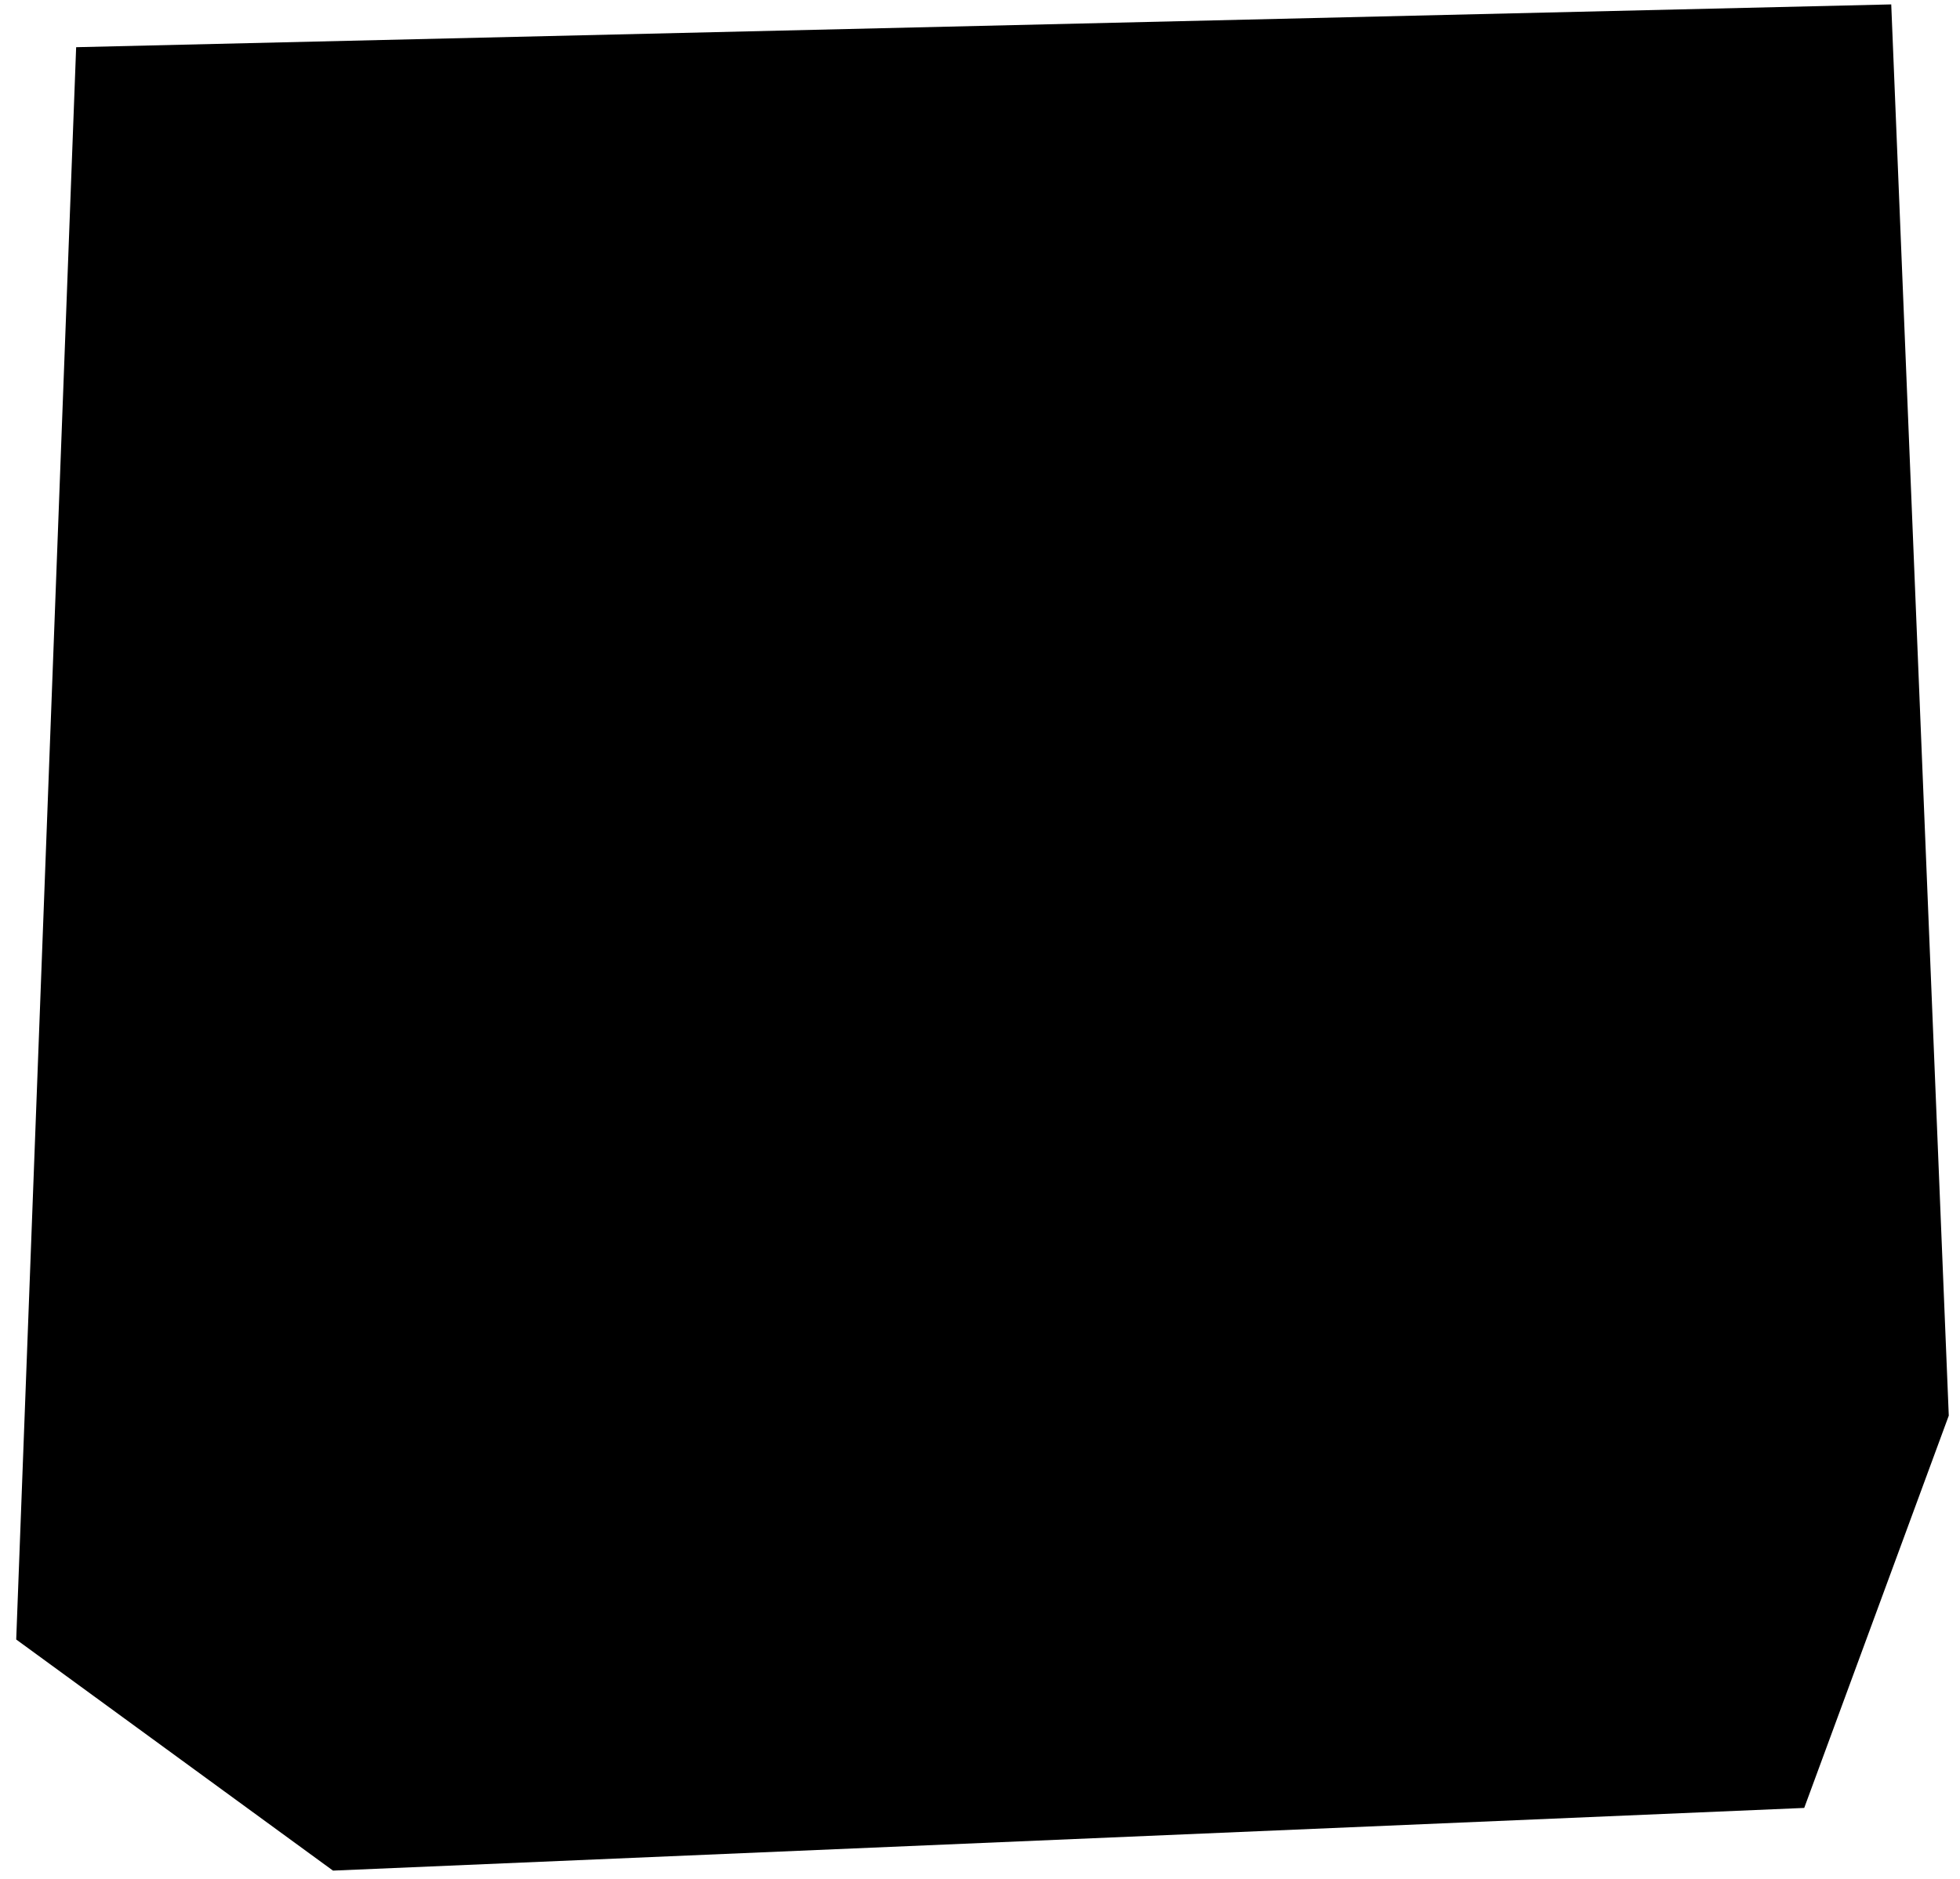
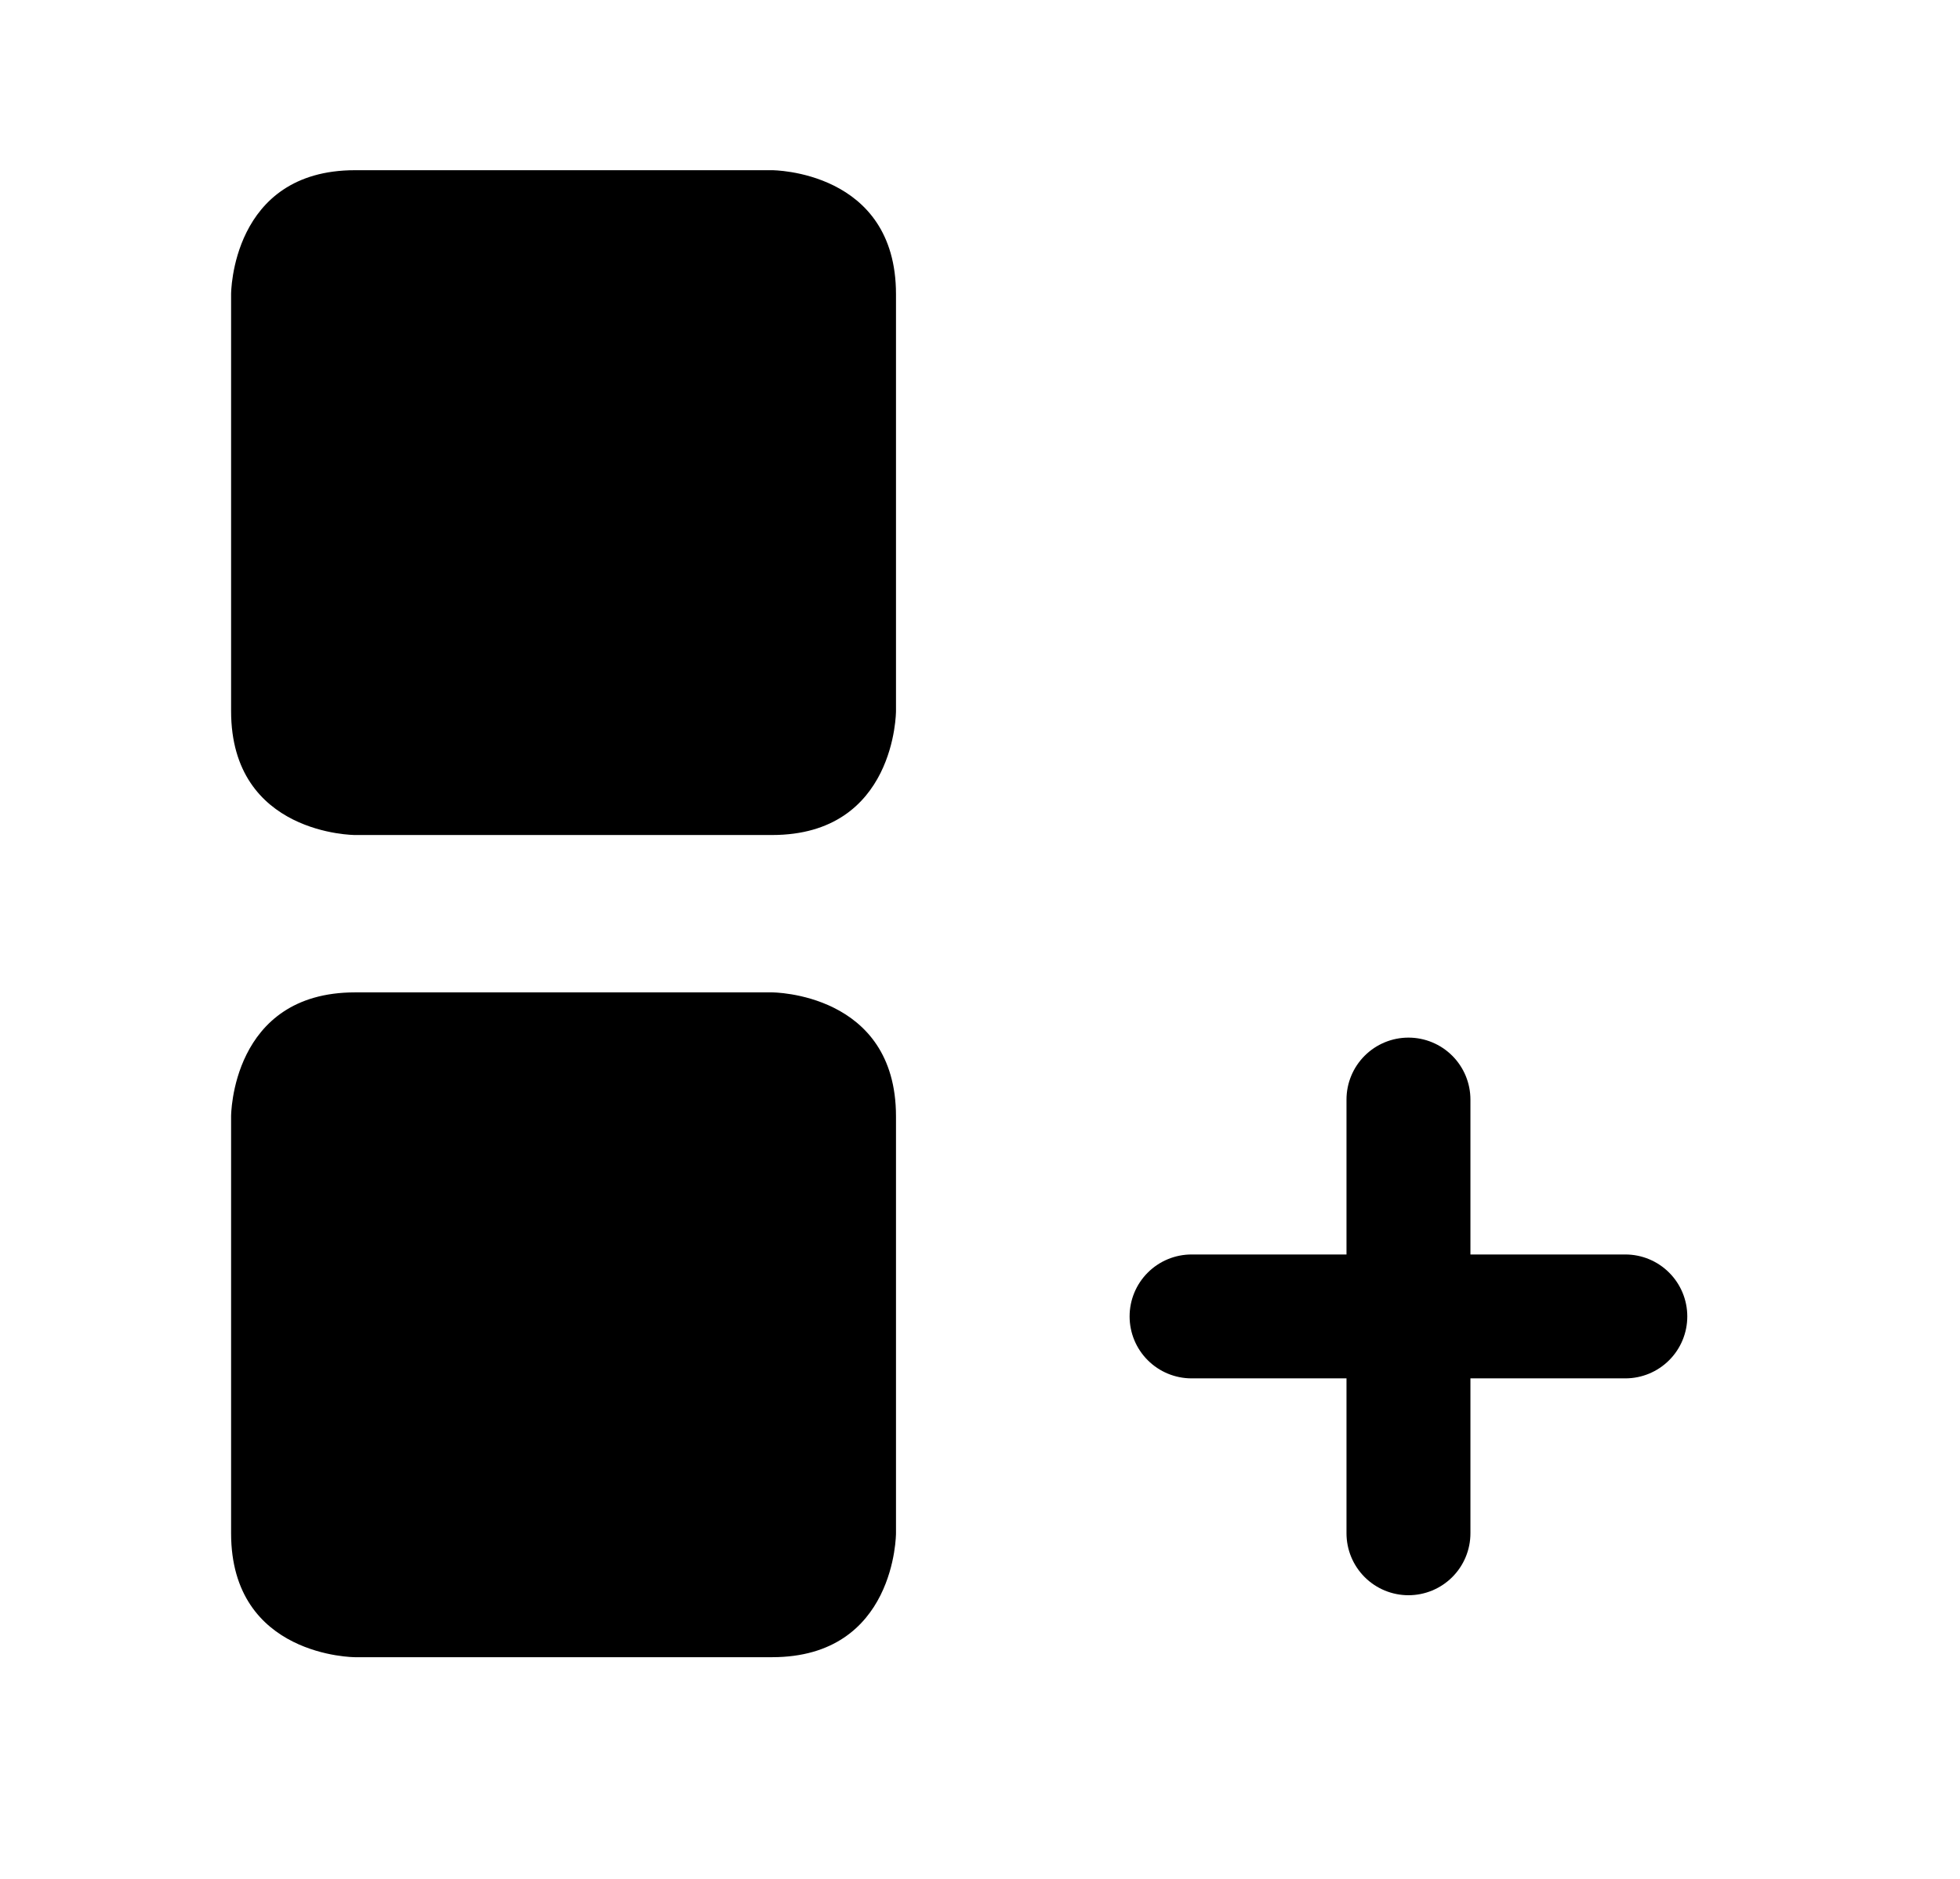
<svg xmlns="http://www.w3.org/2000/svg" width="73" height="70" viewBox="0 0 73 70" fill="none">
-   <path d="M0.604 61.071L2.836 1.758L70.439 0.164L72.582 52.732L67.198 67.345L12.402 69.68L0.604 61.071Z" fill="#BBFF6F" style="fill:#BBFF6F;fill:color(display-p3 0.733 1 0.435);fill-opacity:1;" />
  <g clip-path="url(#clip0_540_3145)">
    <path d="M13.223 6.34H28.756C28.756 6.34 33.371 6.34 33.371 10.956V26.488C33.371 26.488 33.371 31.104 28.756 31.104H13.223C13.223 31.104 8.607 31.104 8.607 26.488V10.956C8.607 10.956 8.607 6.34 13.223 6.34Z" fill="black" style="fill:black;fill-opacity:1;" />
-     <path d="M43.85 6.34H59.383C59.383 6.34 63.998 6.34 63.998 10.956V26.488C63.998 26.488 63.998 31.104 59.383 31.104H43.85C43.85 31.104 39.234 31.104 39.234 26.488V10.956C39.234 10.956 39.234 6.34 43.85 6.34Z" fill="black" style="fill:black;fill-opacity:1;" />
    <path d="M13.223 36.966H28.756C28.756 36.966 33.371 36.966 33.371 41.582V57.114C33.371 57.114 33.371 61.73 28.756 61.73H13.223C13.223 61.73 8.607 61.73 8.607 57.114V41.582C8.607 41.582 8.607 36.966 13.223 36.966Z" fill="black" style="fill:black;fill-opacity:1;" />
    <path d="M60.536 46.729H54.766V40.959C54.766 40.347 54.523 39.76 54.09 39.327C53.657 38.894 53.07 38.651 52.458 38.651C51.846 38.651 51.259 38.894 50.826 39.327C50.393 39.76 50.15 40.347 50.15 40.959V46.729H44.38C43.768 46.729 43.181 46.972 42.748 47.405C42.315 47.837 42.072 48.424 42.072 49.036C42.072 49.649 42.315 50.236 42.748 50.668C43.181 51.101 43.768 51.344 44.38 51.344H50.15V57.114C50.15 57.726 50.393 58.313 50.826 58.746C51.259 59.179 51.846 59.422 52.458 59.422C53.07 59.422 53.657 59.179 54.09 58.746C54.523 58.313 54.766 57.726 54.766 57.114V51.344H60.536C61.148 51.344 61.735 51.101 62.167 50.668C62.6 50.236 62.843 49.649 62.843 49.036C62.843 48.424 62.6 47.837 62.167 47.405C61.735 46.972 61.148 46.729 60.536 46.729Z" fill="black" style="fill:black;fill-opacity:1;" />
  </g>
  <defs>
    <clipPath id="clip0_540_3145">
      <rect width="55.39" height="55.39" fill="white" style="fill:white;fill-opacity:1;" transform="translate(8.607 6.34)" />
    </clipPath>
  </defs>
</svg>